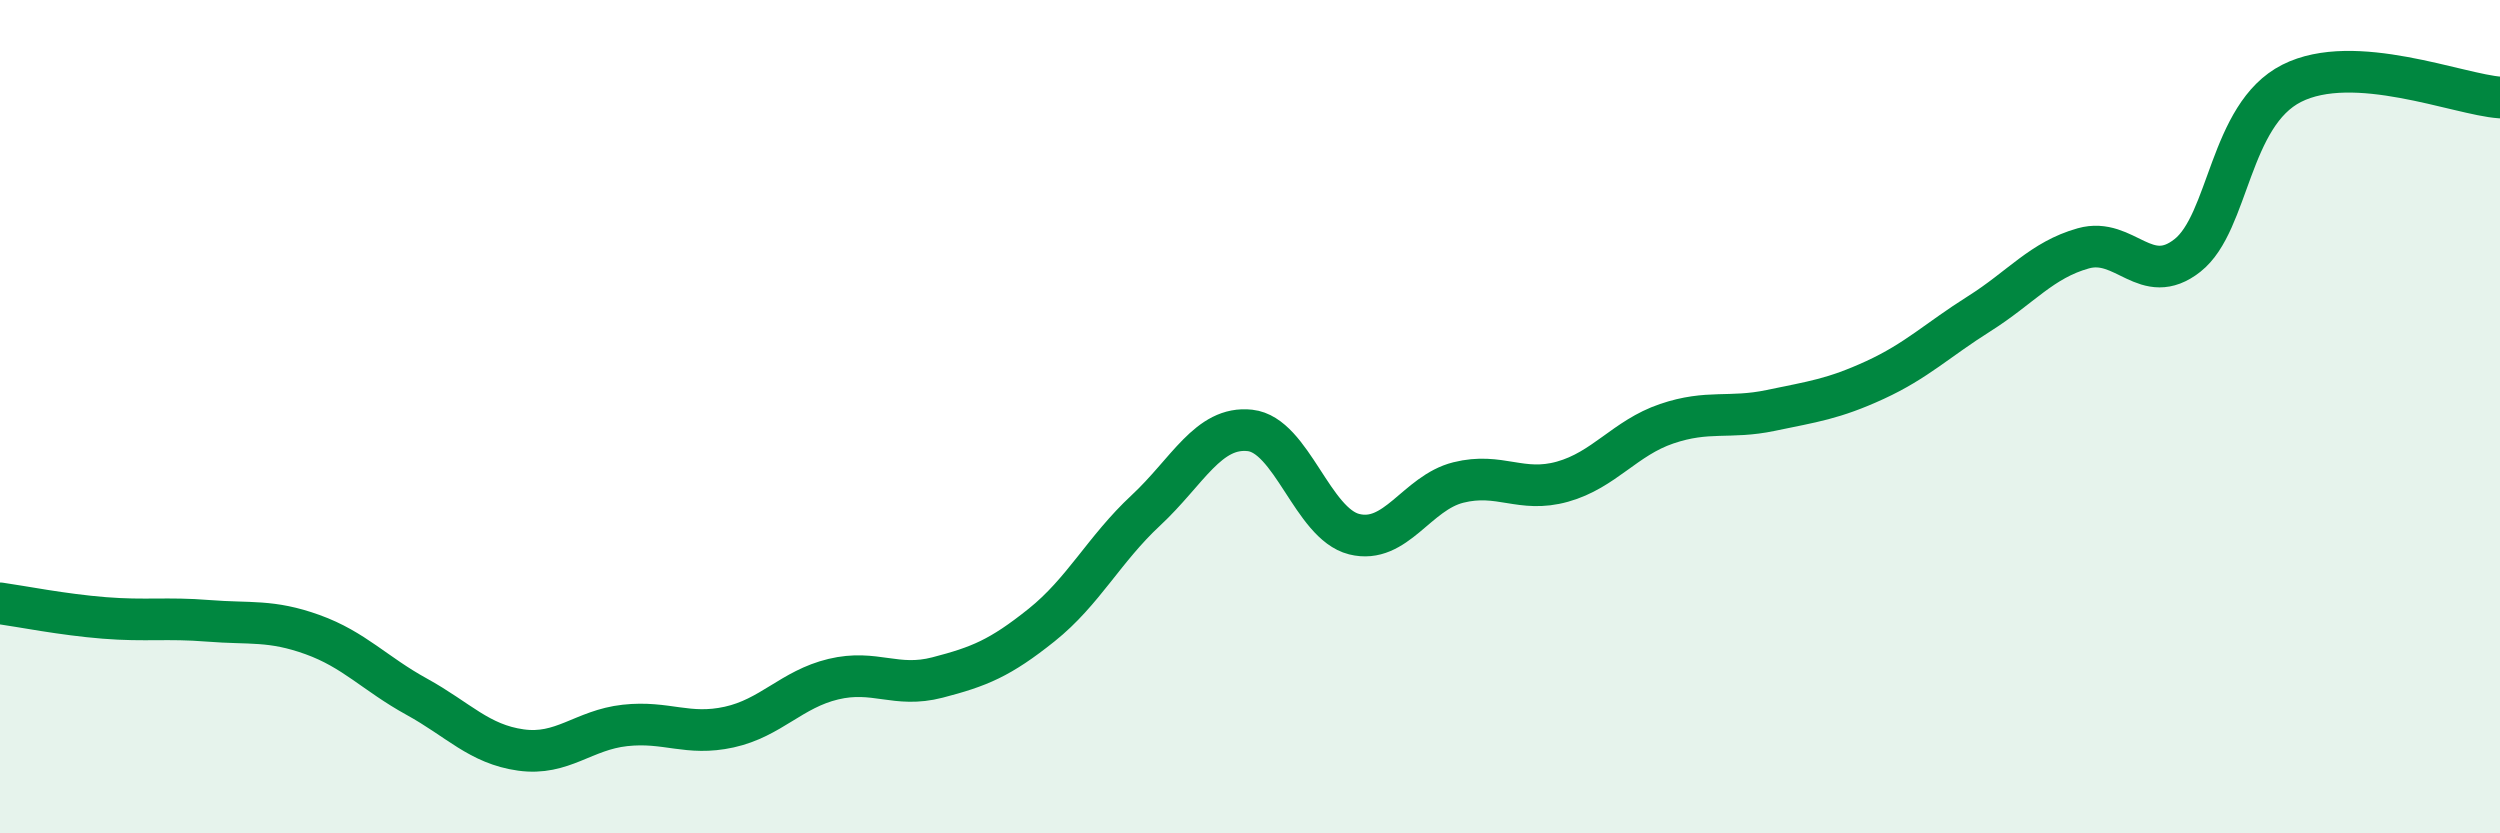
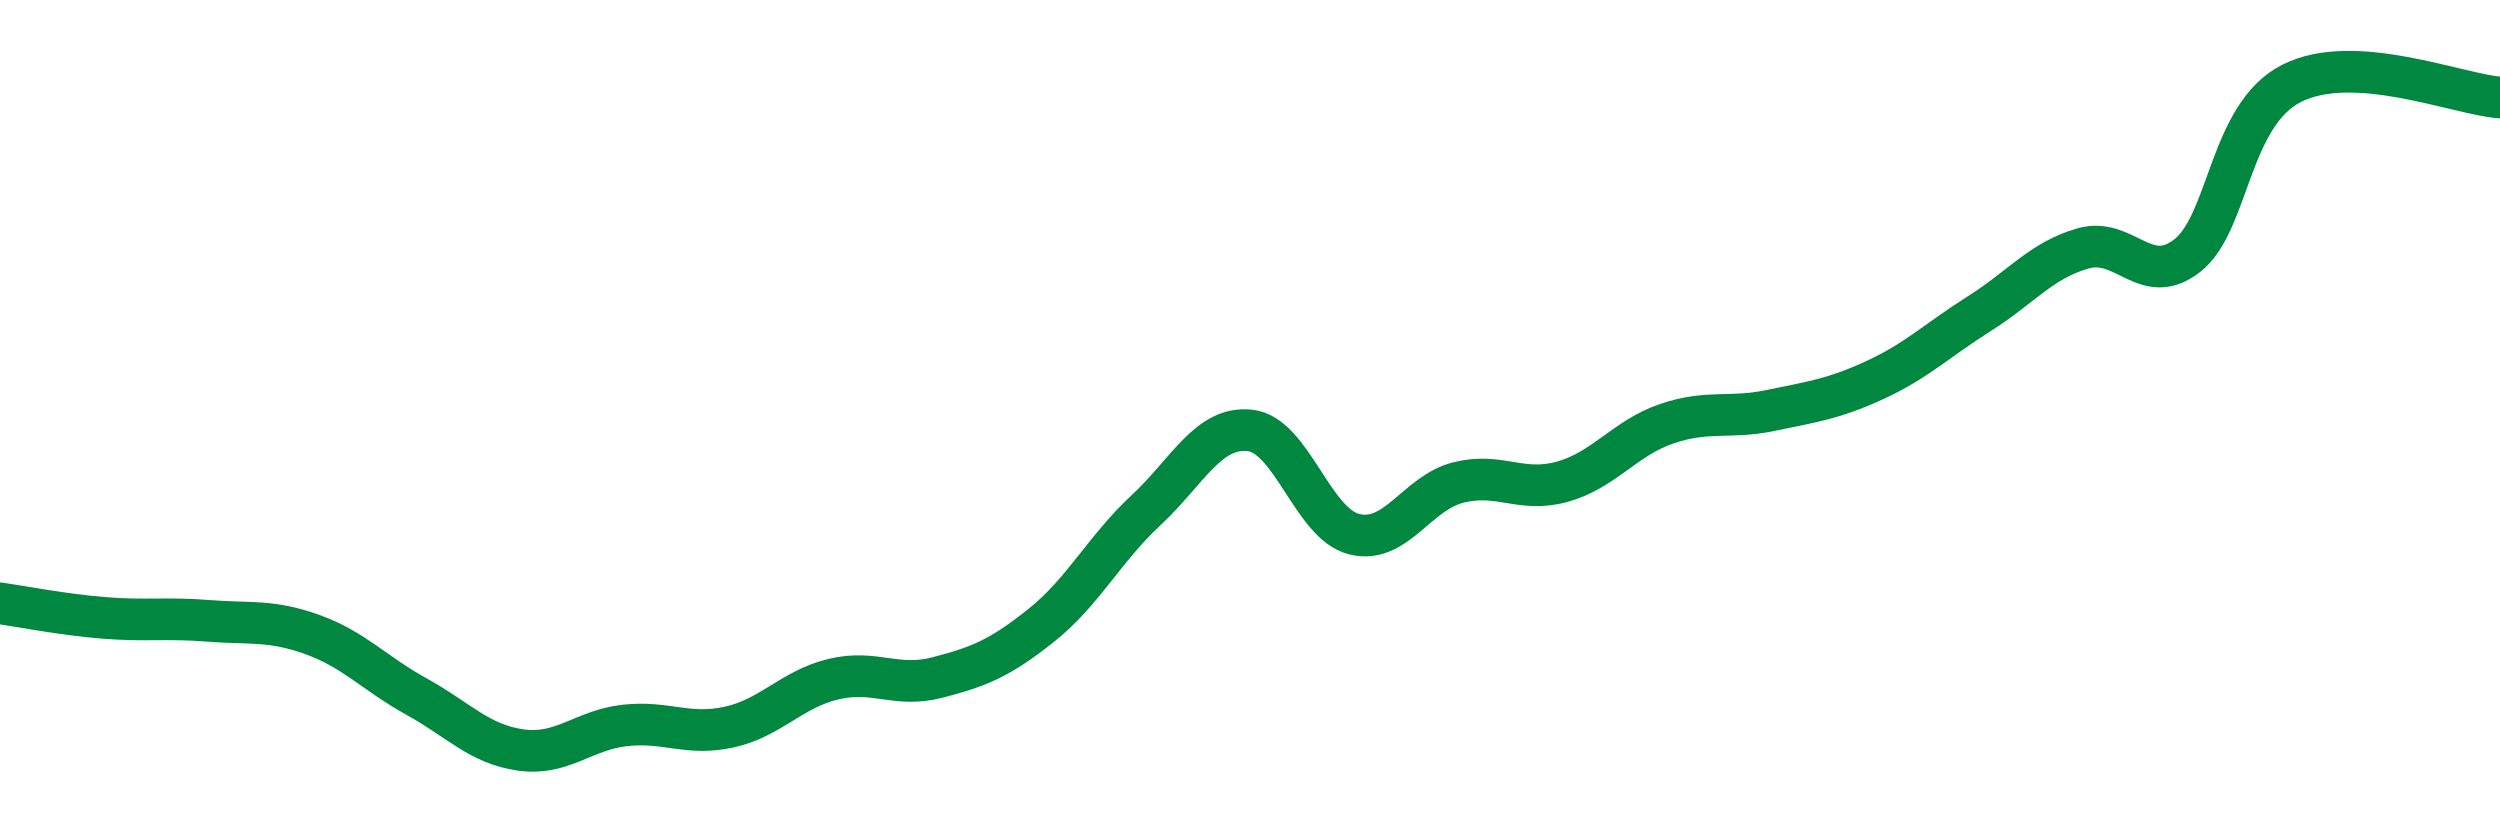
<svg xmlns="http://www.w3.org/2000/svg" width="60" height="20" viewBox="0 0 60 20">
-   <path d="M 0,14.48 C 0.5,14.55 1.5,14.75 2.5,14.83 C 3.5,14.91 4,14.82 5,14.9 C 6,14.98 6.5,14.87 7.5,15.23 C 8.5,15.59 9,16.17 10,16.72 C 11,17.27 11.5,17.86 12.5,18 C 13.5,18.14 14,17.52 15,17.41 C 16,17.3 16.5,17.67 17.5,17.45 C 18.5,17.23 19,16.54 20,16.3 C 21,16.06 21.5,16.52 22.5,16.26 C 23.5,16 24,15.8 25,15 C 26,14.2 26.5,13.18 27.5,12.25 C 28.5,11.32 29,10.22 30,10.33 C 31,10.44 31.5,12.57 32.5,12.82 C 33.5,13.07 34,11.83 35,11.58 C 36,11.33 36.5,11.84 37.5,11.56 C 38.5,11.28 39,10.51 40,10.17 C 41,9.83 41.5,10.06 42.5,9.85 C 43.5,9.64 44,9.58 45,9.12 C 46,8.66 46.5,8.16 47.5,7.53 C 48.5,6.9 49,6.24 50,5.96 C 51,5.68 51.5,6.92 52.5,6.13 C 53.5,5.34 53.5,2.76 55,2 C 56.5,1.24 59,2.27 60,2.34L60 20L0 20Z" fill="#008740" opacity="0.1" stroke-linecap="round" stroke-linejoin="round" />
  <path d="M 0,14.48 C 0.5,14.55 1.5,14.75 2.5,14.83 C 3.5,14.91 4,14.82 5,14.9 C 6,14.98 6.5,14.87 7.5,15.23 C 8.5,15.59 9,16.17 10,16.72 C 11,17.27 11.5,17.86 12.5,18 C 13.5,18.14 14,17.52 15,17.41 C 16,17.3 16.5,17.67 17.5,17.45 C 18.5,17.23 19,16.54 20,16.3 C 21,16.06 21.5,16.52 22.5,16.26 C 23.5,16 24,15.8 25,15 C 26,14.2 26.5,13.18 27.5,12.25 C 28.5,11.32 29,10.22 30,10.33 C 31,10.44 31.5,12.57 32.5,12.82 C 33.5,13.07 34,11.83 35,11.58 C 36,11.33 36.5,11.84 37.5,11.56 C 38.5,11.28 39,10.51 40,10.17 C 41,9.83 41.5,10.06 42.5,9.85 C 43.5,9.64 44,9.58 45,9.12 C 46,8.66 46.5,8.16 47.5,7.53 C 48.5,6.9 49,6.24 50,5.96 C 51,5.68 51.5,6.92 52.5,6.13 C 53.5,5.34 53.5,2.76 55,2 C 56.5,1.24 59,2.27 60,2.34" stroke="#008740" stroke-width="1" fill="none" stroke-linecap="round" stroke-linejoin="round" />
</svg>